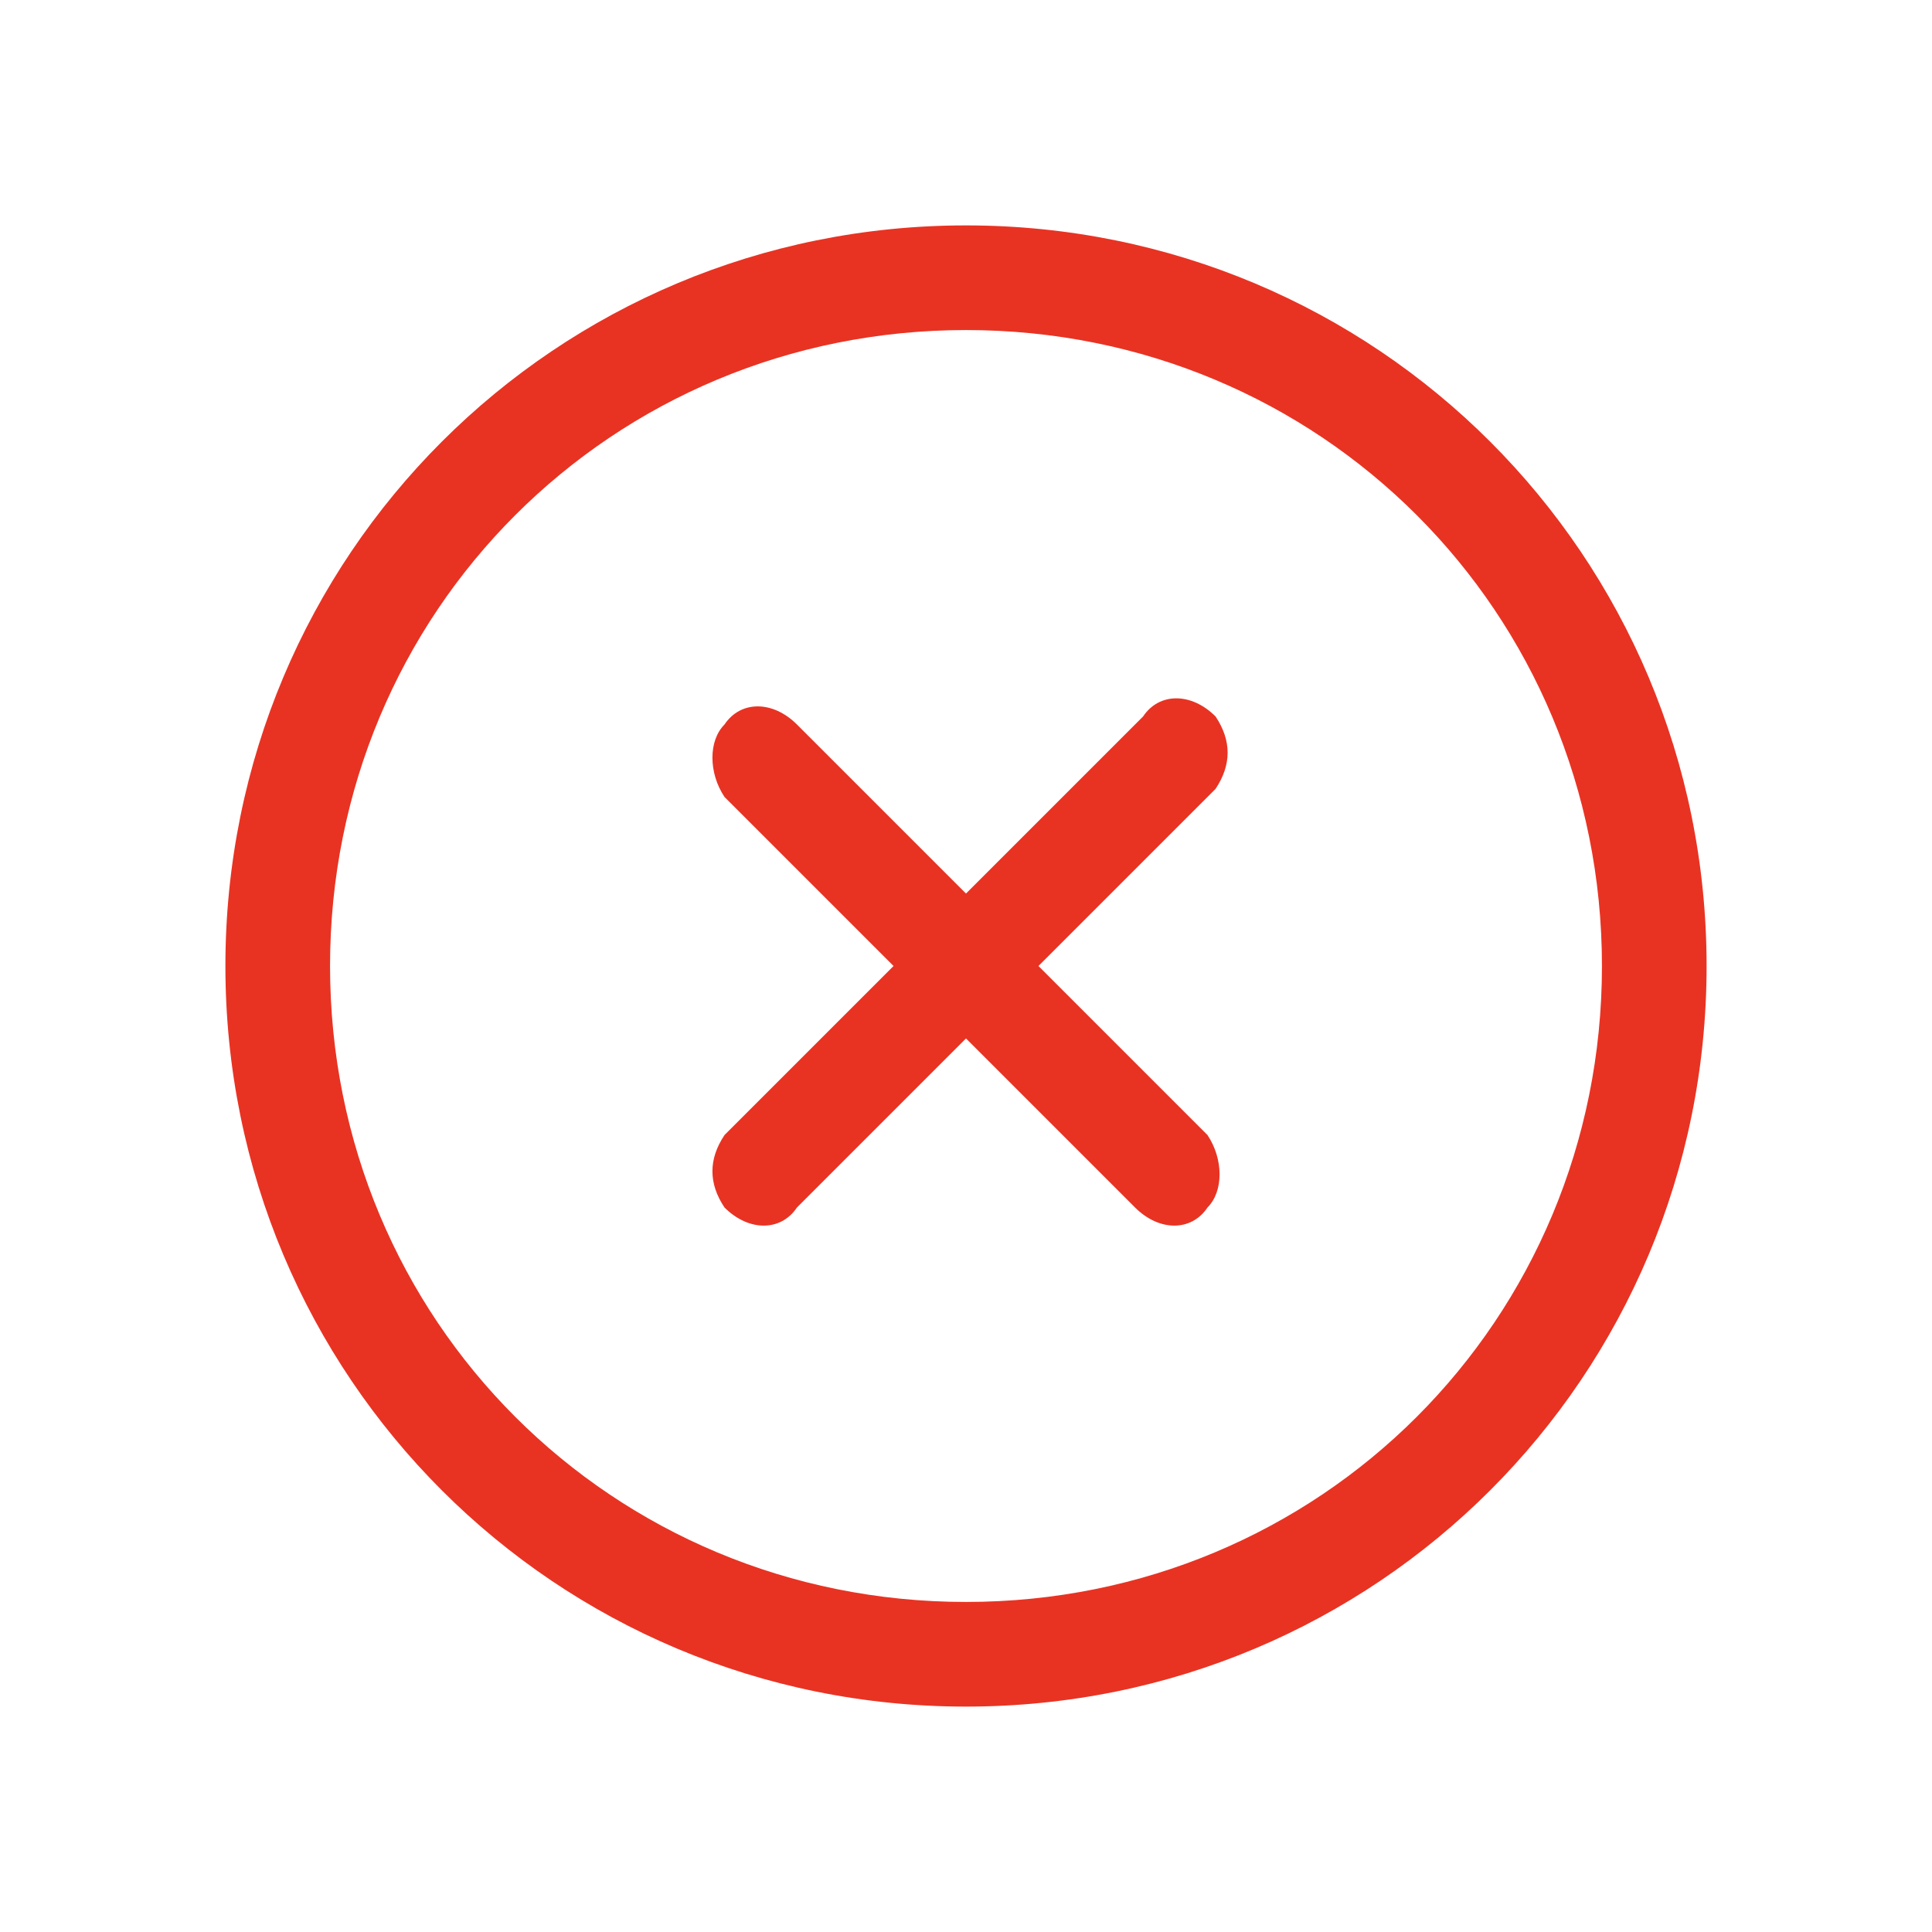
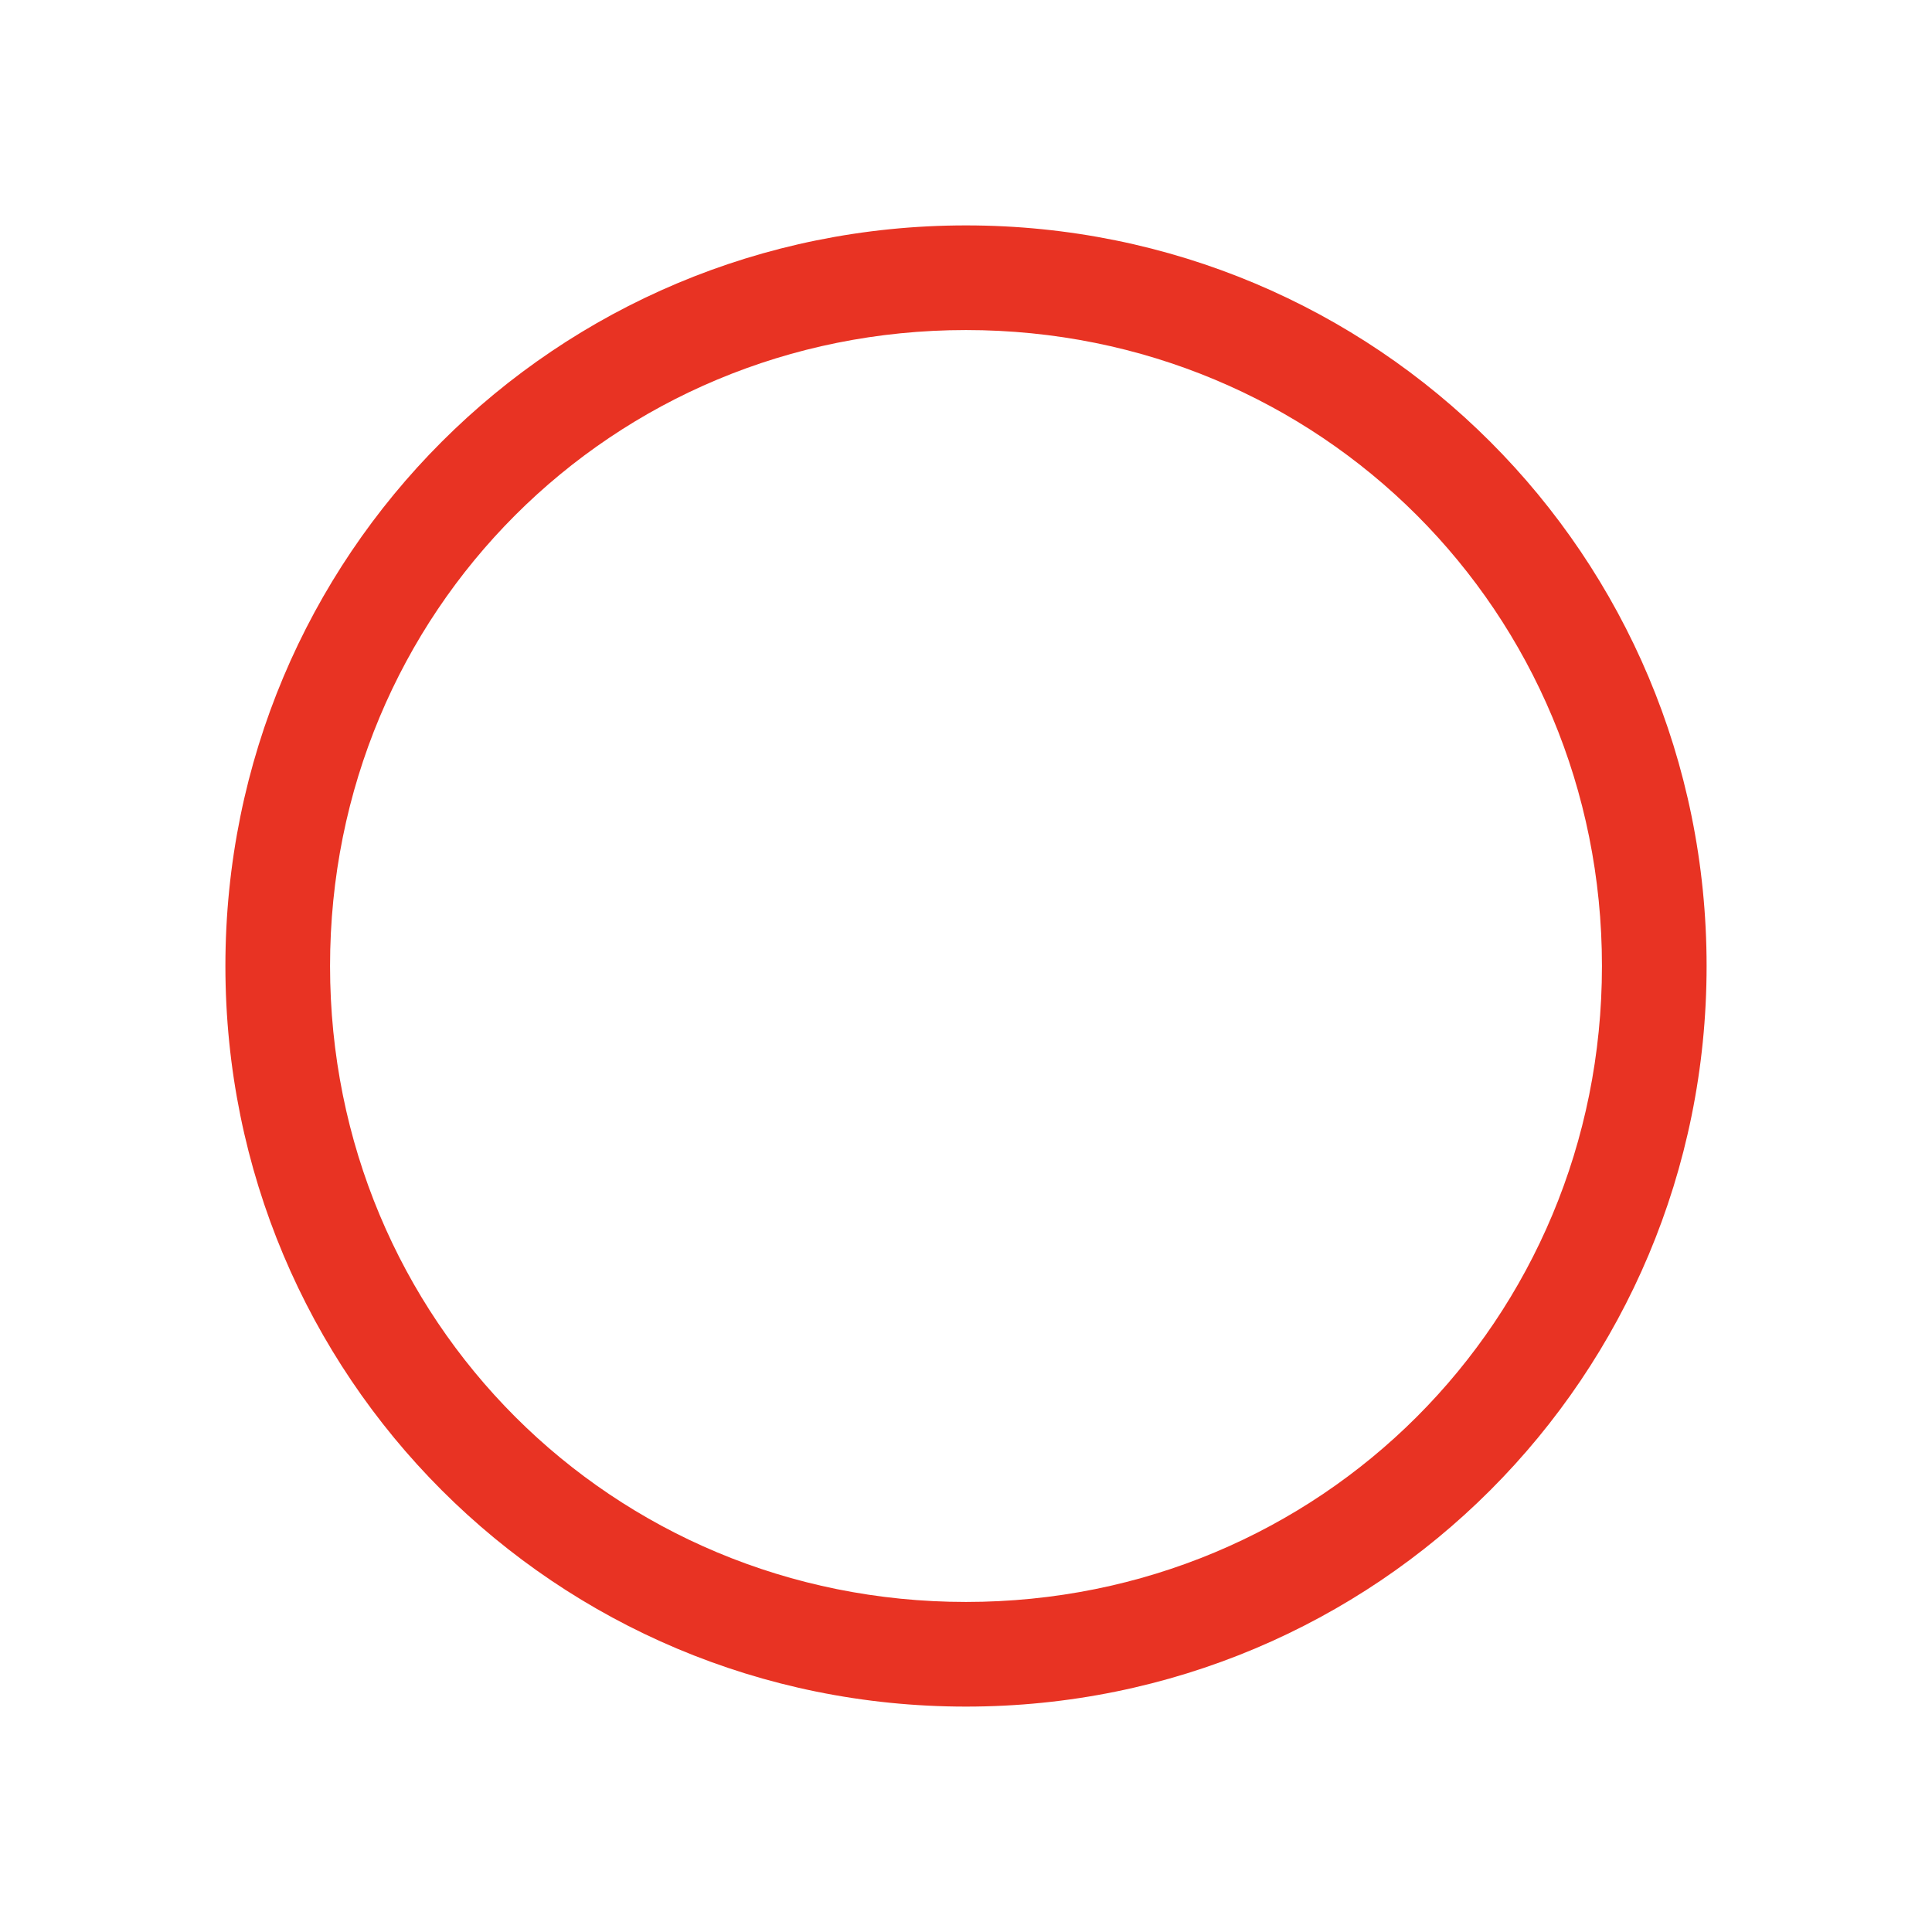
<svg xmlns="http://www.w3.org/2000/svg" viewBox="0 0 24 24" fill="#E83323" style="enable-background:new 0 0 24 24">
-   <path d="M15.1 9.8c.2-.3.2-.6 0-.9-.3-.3-.7-.3-.9 0L12 11.1 9.9 9c-.3-.3-.7-.3-.9 0-.2.2-.2.6 0 .9l2.1 2.1L9 14.1c-.2.3-.2.6 0 .9.3.3.7.3.9 0l2.1-2.1 2.1 2.1c.3.3.7.3.9 0 .2-.2.2-.6 0-.9L12.9 12l2.2-2.2z" />
-   <path d="M12 2.8c-5.1 0-9.2 4.1-9.2 9.2s4.1 9.2 9.2 9.2 9.2-4.1 9.2-9.2-4.1-9.2-9.2-9.2zm0 17.1c-4.4 0-7.9-3.5-7.9-7.9S7.6 4.1 12 4.1s7.9 3.5 7.9 7.9-3.5 7.9-7.9 7.9z" />
+   <path d="M12 2.8c-5.1 0-9.2 4.1-9.2 9.2s4.1 9.2 9.2 9.2 9.2-4.1 9.2-9.2-4.1-9.2-9.2-9.2zm0 17.1c-4.4 0-7.9-3.5-7.9-7.9S7.6 4.1 12 4.1s7.9 3.5 7.9 7.9-3.5 7.9-7.9 7.9" />
</svg>